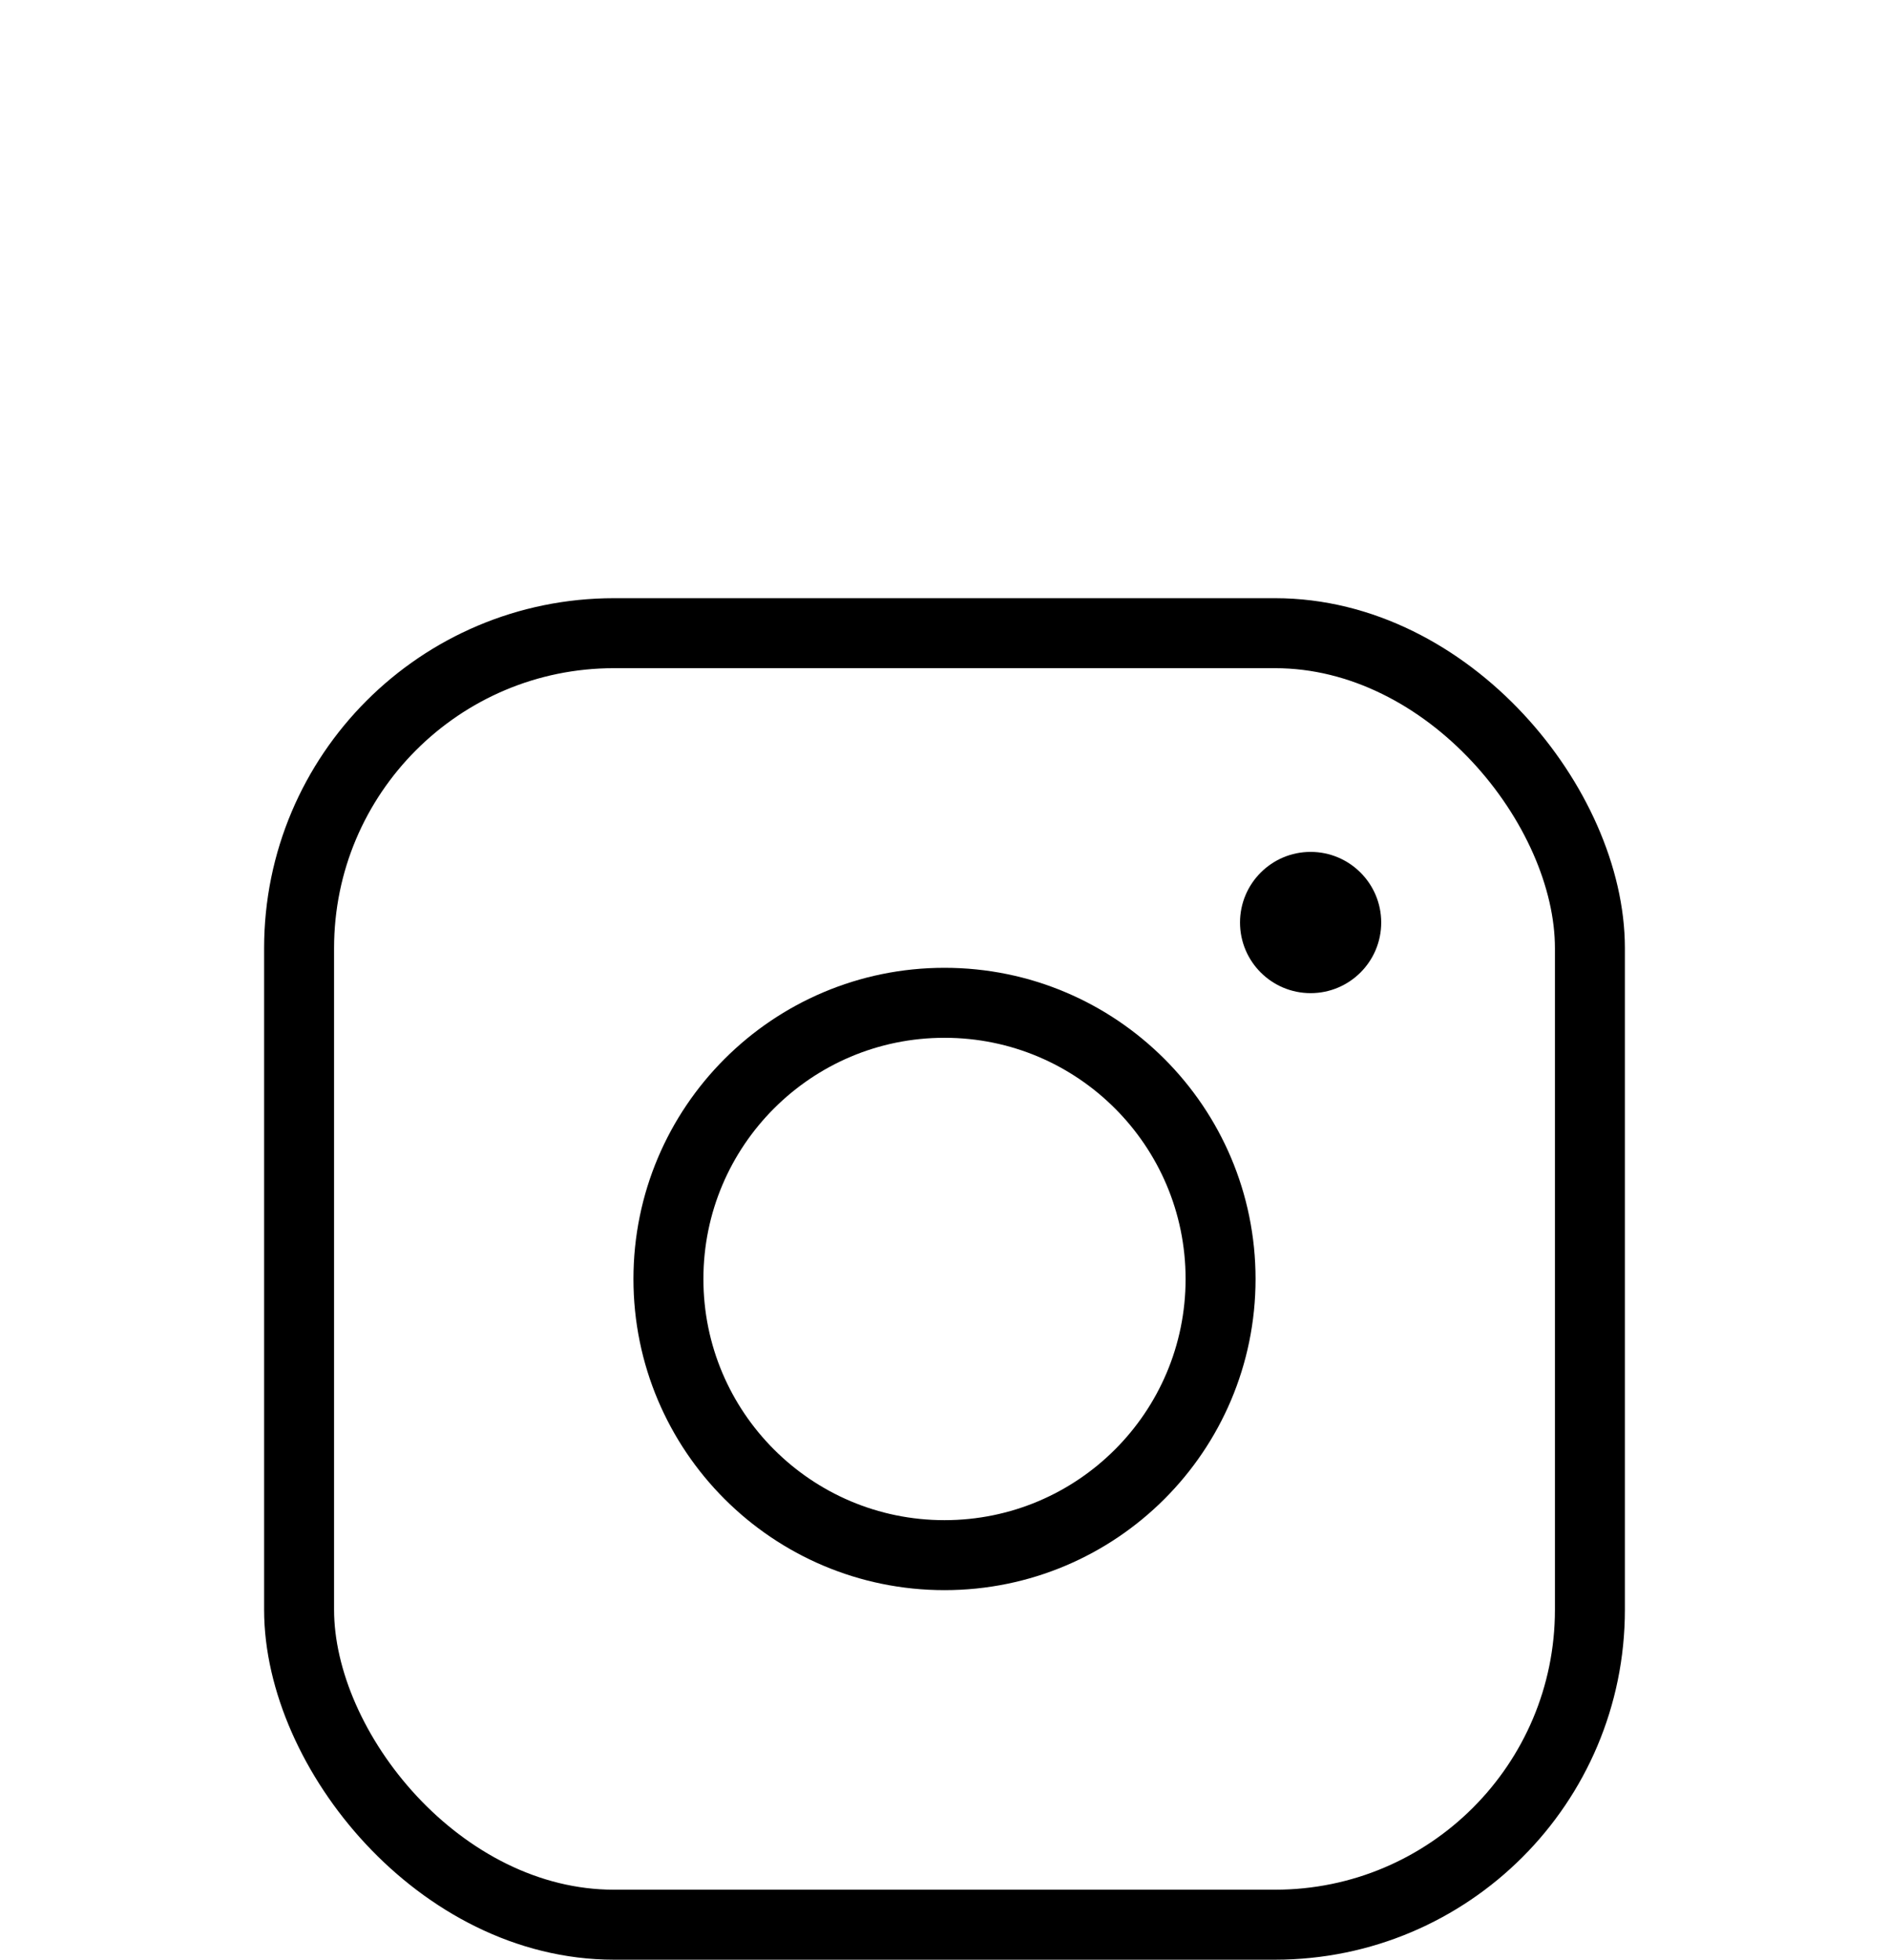
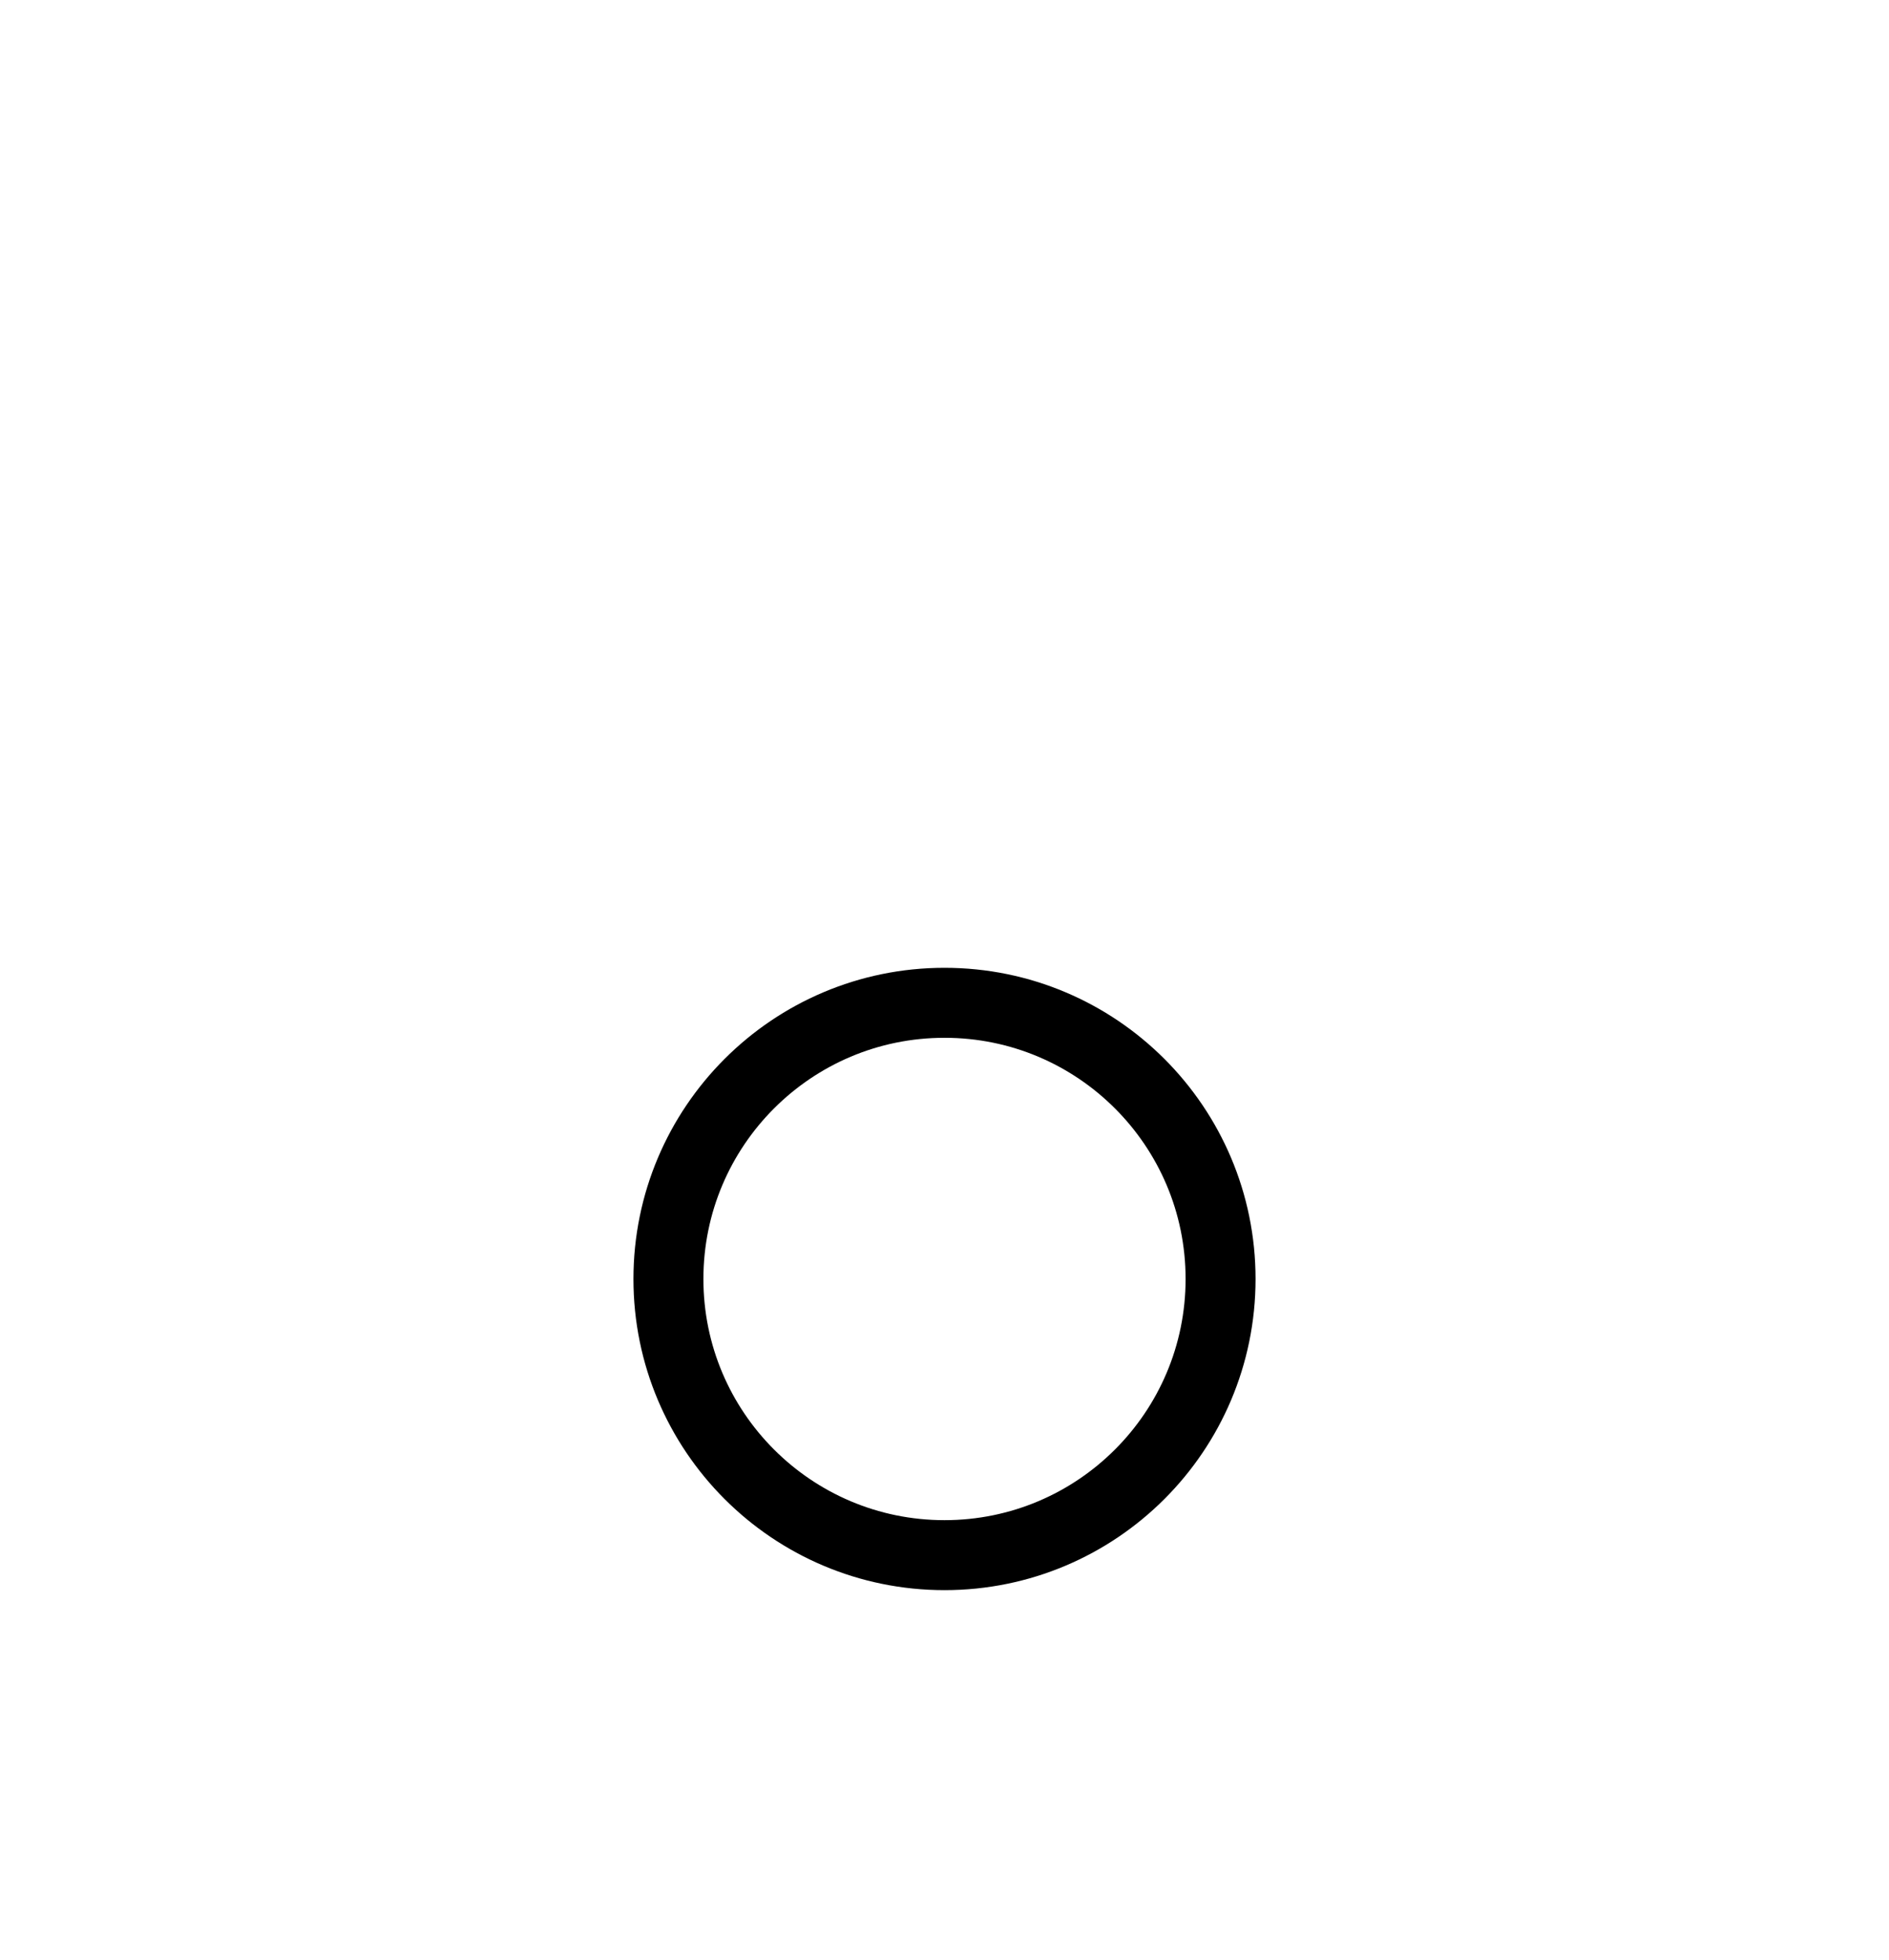
<svg xmlns="http://www.w3.org/2000/svg" width="27" height="28" fill="none">
-   <rect x="4.275" y="9.047" width="18.45" height="18.453" rx="4.5" stroke="#000" />
  <circle cx="13.5" cy="18.274" r="3.946" stroke="#000" />
-   <circle cx="18.733" cy="13.181" r="1.009" fill="#000" />
</svg>